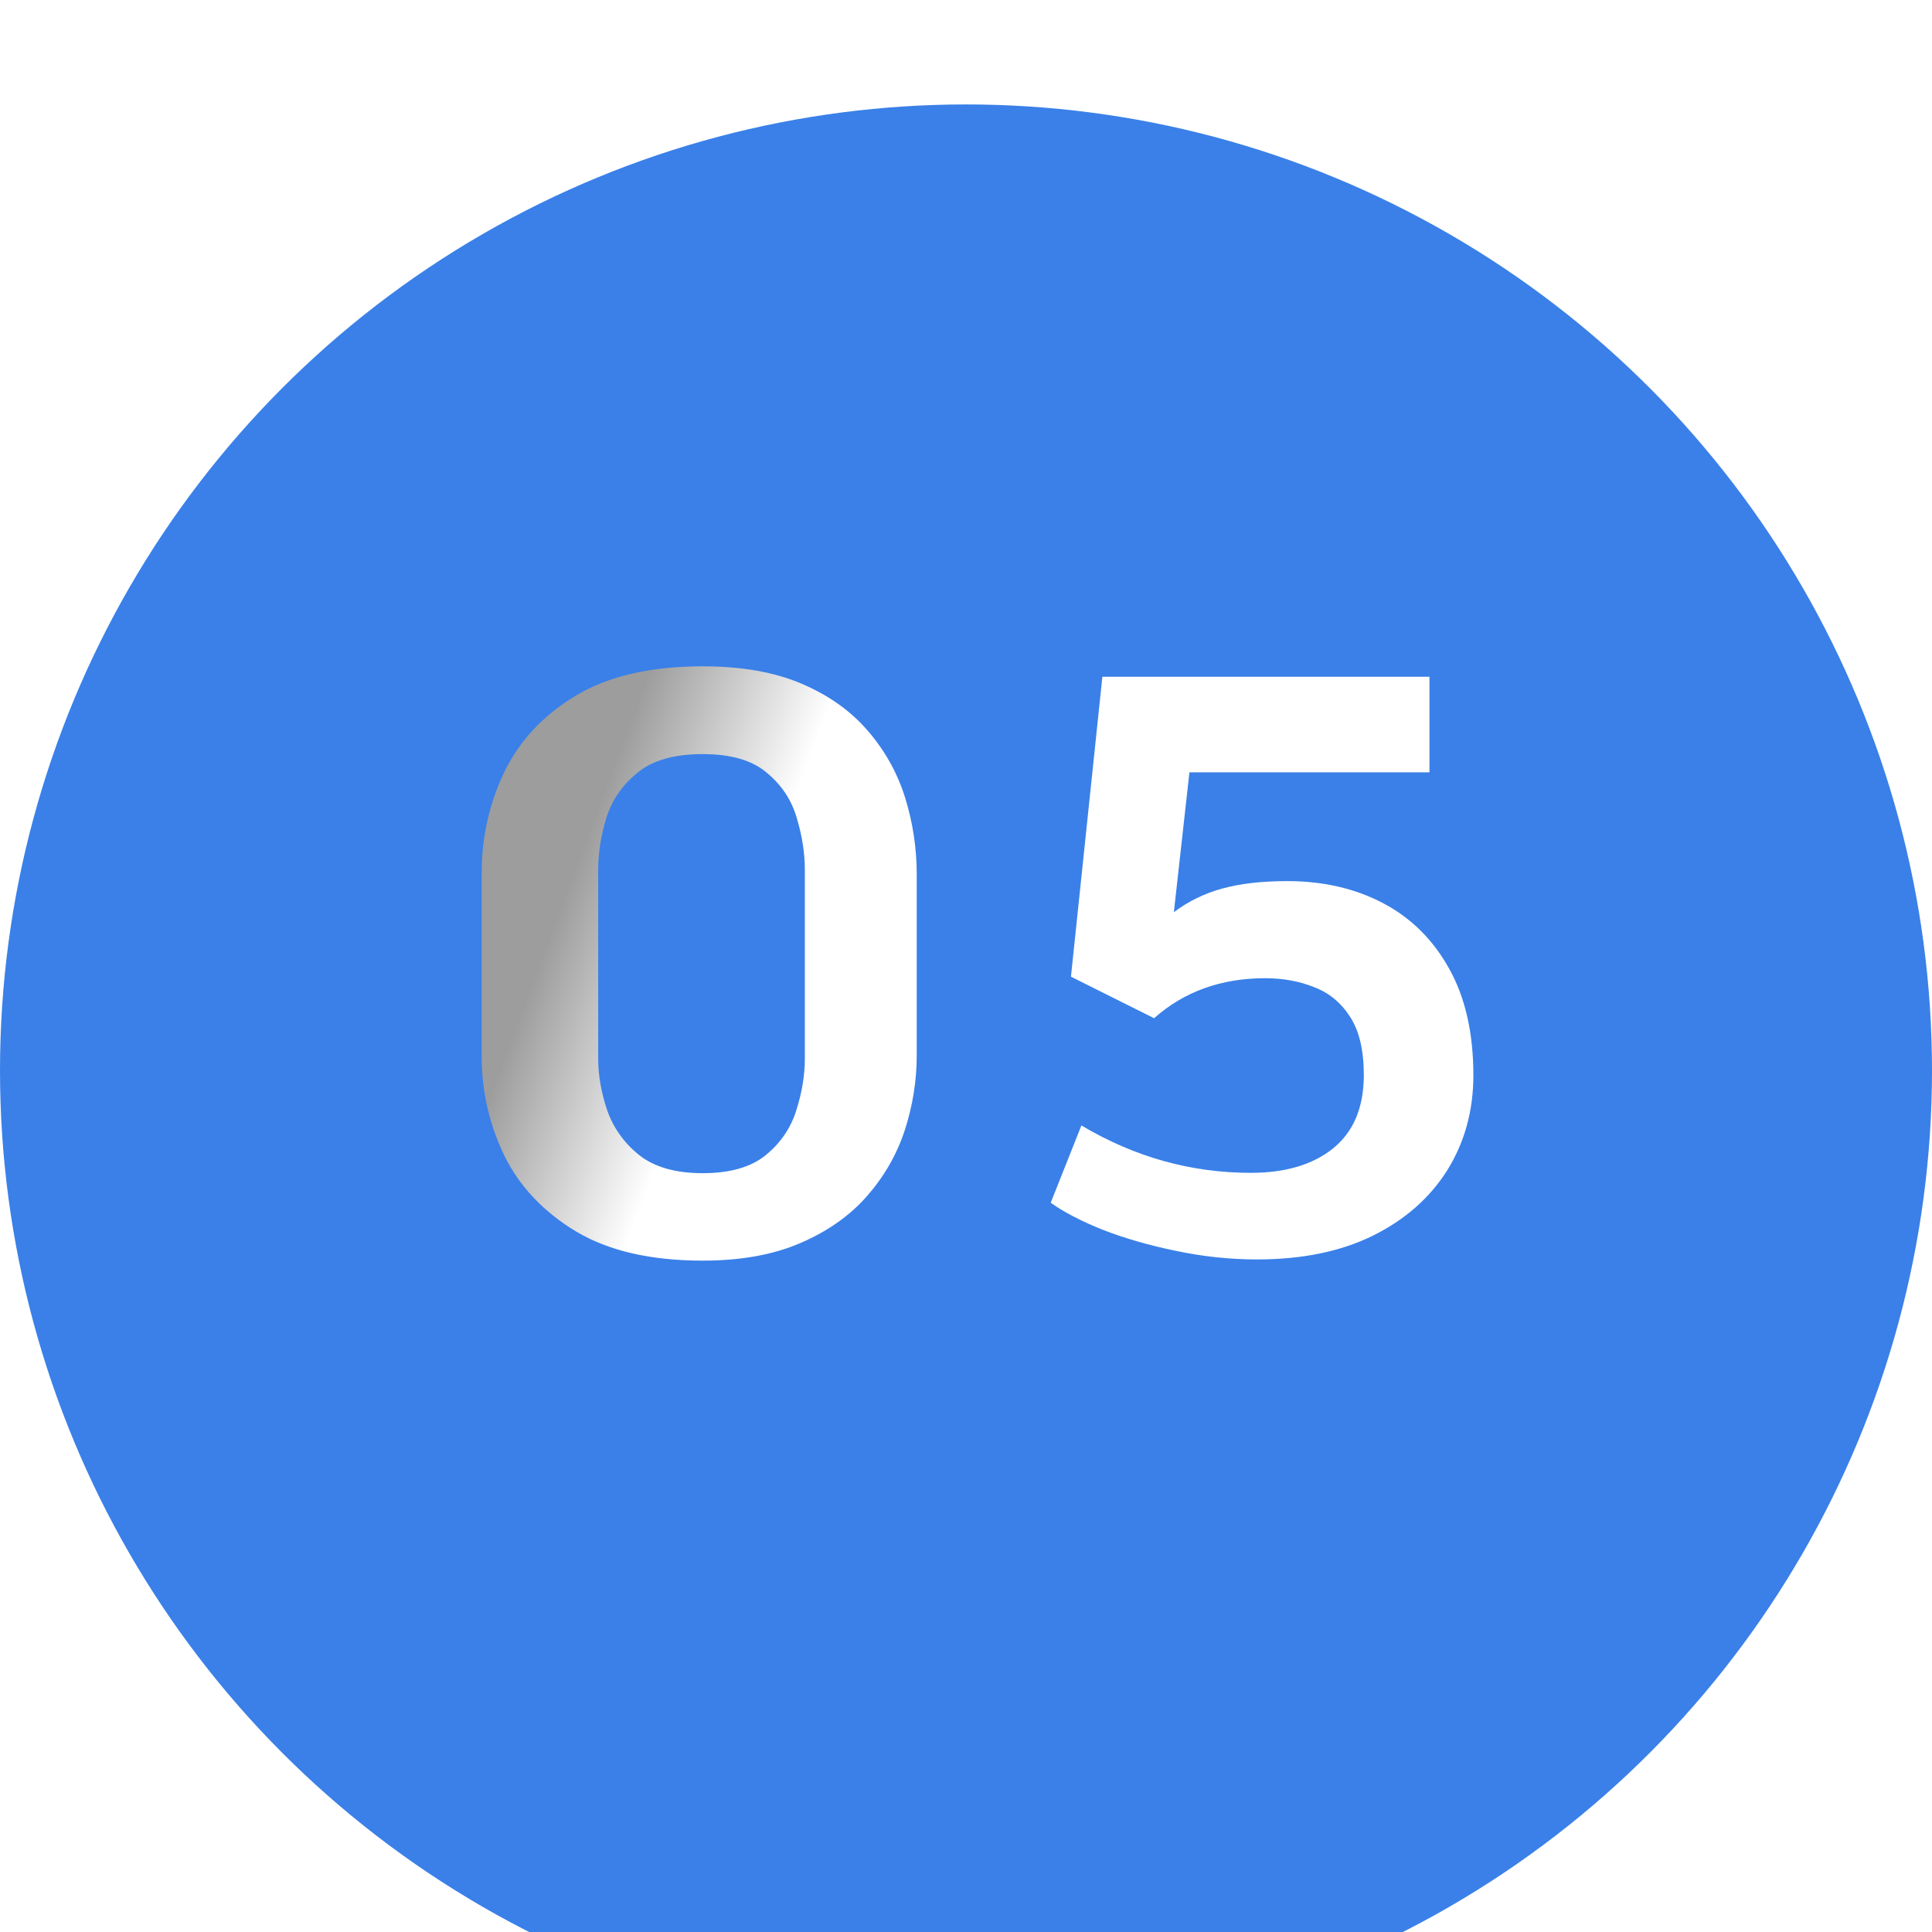
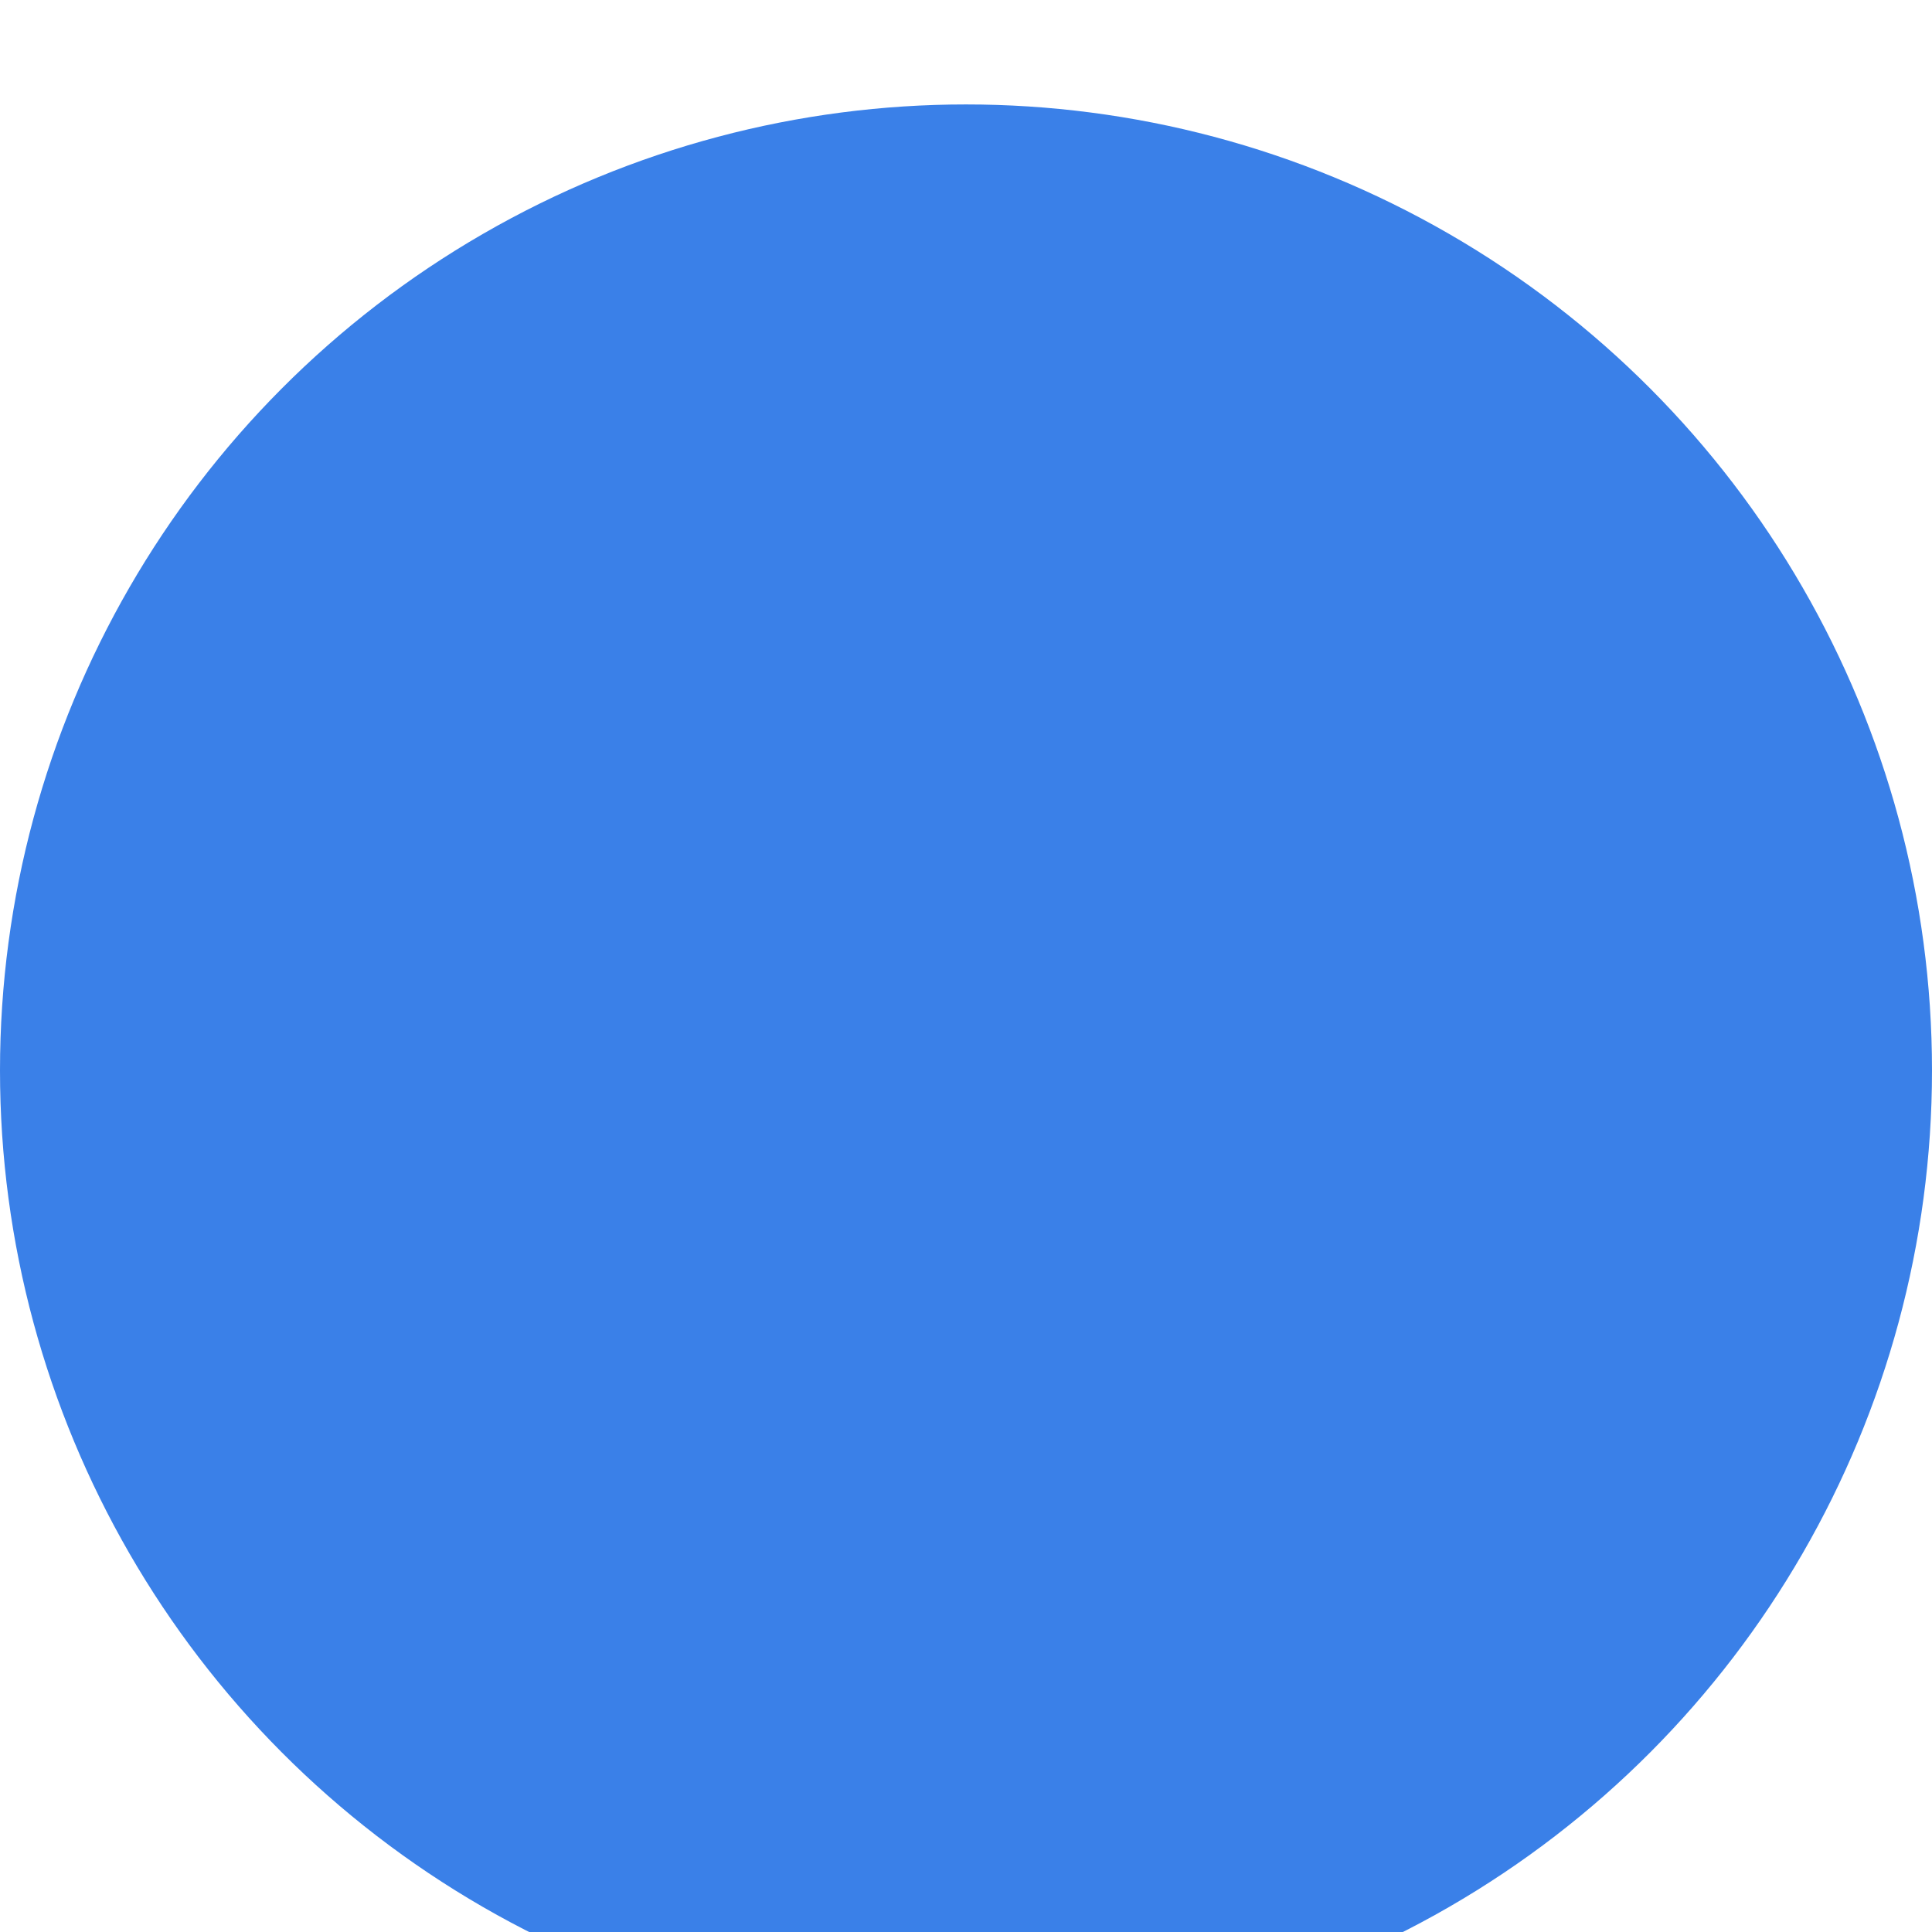
<svg xmlns="http://www.w3.org/2000/svg" width="34" height="34" viewBox="0 0 34 34" fill="none">
  <g filter="url(#filter0_i_2043_325)">
    <circle cx="17" cy="17" r="17" fill="#3A80E8" />
  </g>
-   <path d="M12.366 22.185C11.455 22.185 10.712 22.014 10.138 21.672C9.563 21.326 9.142 20.879 8.873 20.332C8.609 19.781 8.477 19.202 8.477 18.596V15.362C8.477 14.742 8.606 14.157 8.866 13.605C9.131 13.05 9.548 12.598 10.117 12.252C10.691 11.901 11.441 11.726 12.366 11.726C13.05 11.726 13.631 11.828 14.109 12.033C14.588 12.238 14.975 12.514 15.271 12.86C15.572 13.207 15.791 13.599 15.928 14.036C16.064 14.474 16.133 14.925 16.133 15.39V18.568C16.133 19.02 16.062 19.462 15.921 19.895C15.78 20.323 15.556 20.71 15.251 21.057C14.95 21.398 14.56 21.672 14.082 21.877C13.608 22.082 13.036 22.185 12.366 22.185ZM12.366 20.646C12.849 20.646 13.221 20.539 13.48 20.325C13.74 20.111 13.918 19.849 14.014 19.539C14.114 19.225 14.164 18.922 14.164 18.63V15.308C14.164 15.011 14.116 14.706 14.021 14.392C13.929 14.077 13.754 13.813 13.494 13.599C13.239 13.38 12.863 13.271 12.366 13.271C11.865 13.271 11.482 13.38 11.218 13.599C10.954 13.813 10.771 14.077 10.671 14.392C10.575 14.706 10.527 15.011 10.527 15.308V18.63C10.527 18.922 10.58 19.225 10.685 19.539C10.794 19.849 10.981 20.111 11.245 20.325C11.514 20.539 11.888 20.646 12.366 20.646ZM22.121 22.164C21.647 22.164 21.173 22.114 20.699 22.014C20.23 21.918 19.801 21.795 19.414 21.645C19.027 21.49 18.719 21.33 18.491 21.166L19.031 19.806C19.965 20.362 20.959 20.64 22.012 20.64C22.622 20.64 23.105 20.496 23.461 20.209C23.821 19.917 24.001 19.487 24.001 18.917C24.001 18.484 23.921 18.145 23.762 17.898C23.602 17.648 23.39 17.472 23.126 17.372C22.866 17.267 22.579 17.215 22.265 17.215C21.49 17.215 20.838 17.45 20.31 17.919L18.847 17.188L19.4 11.91H25.156V13.592H20.932L20.658 16.053C20.913 15.861 21.198 15.722 21.513 15.636C21.832 15.549 22.212 15.506 22.654 15.506C23.288 15.506 23.851 15.636 24.343 15.896C24.835 16.155 25.222 16.54 25.505 17.051C25.787 17.557 25.929 18.181 25.929 18.924C25.929 19.544 25.776 20.1 25.471 20.592C25.165 21.079 24.728 21.465 24.158 21.747C23.593 22.025 22.914 22.164 22.121 22.164Z" fill="url(#paint0_linear_2043_325)" />
  <defs>
    <filter id="filter0_i_2043_325" x="0" y="0" width="34" height="35.838" filterUnits="userSpaceOnUse" color-interpolation-filters="sRGB">
      <feFlood flood-opacity="0" result="BackgroundImageFix" />
      <feBlend mode="normal" in="SourceGraphic" in2="BackgroundImageFix" result="shape" />
      <feColorMatrix in="SourceAlpha" type="matrix" values="0 0 0 0 0 0 0 0 0 0 0 0 0 0 0 0 0 0 127 0" result="hardAlpha" />
      <feOffset dy="1.838" />
      <feGaussianBlur stdDeviation="2.205" />
      <feComposite in2="hardAlpha" operator="arithmetic" k2="-1" k3="1" />
      <feColorMatrix type="matrix" values="0 0 0 0 0.224 0 0 0 0 0.388 0 0 0 0 0.804 0 0 0 1 0" />
      <feBlend mode="normal" in2="shape" result="effect1_innerShadow_2043_325" />
    </filter>
    <linearGradient id="paint0_linear_2043_325" x1="19.777" y1="24.857" x2="8.163" y2="20.491" gradientUnits="userSpaceOnUse">
      <stop offset="0.743" stop-color="white" />
      <stop offset="1" stop-color="#9D9D9D" />
    </linearGradient>
  </defs>
</svg>